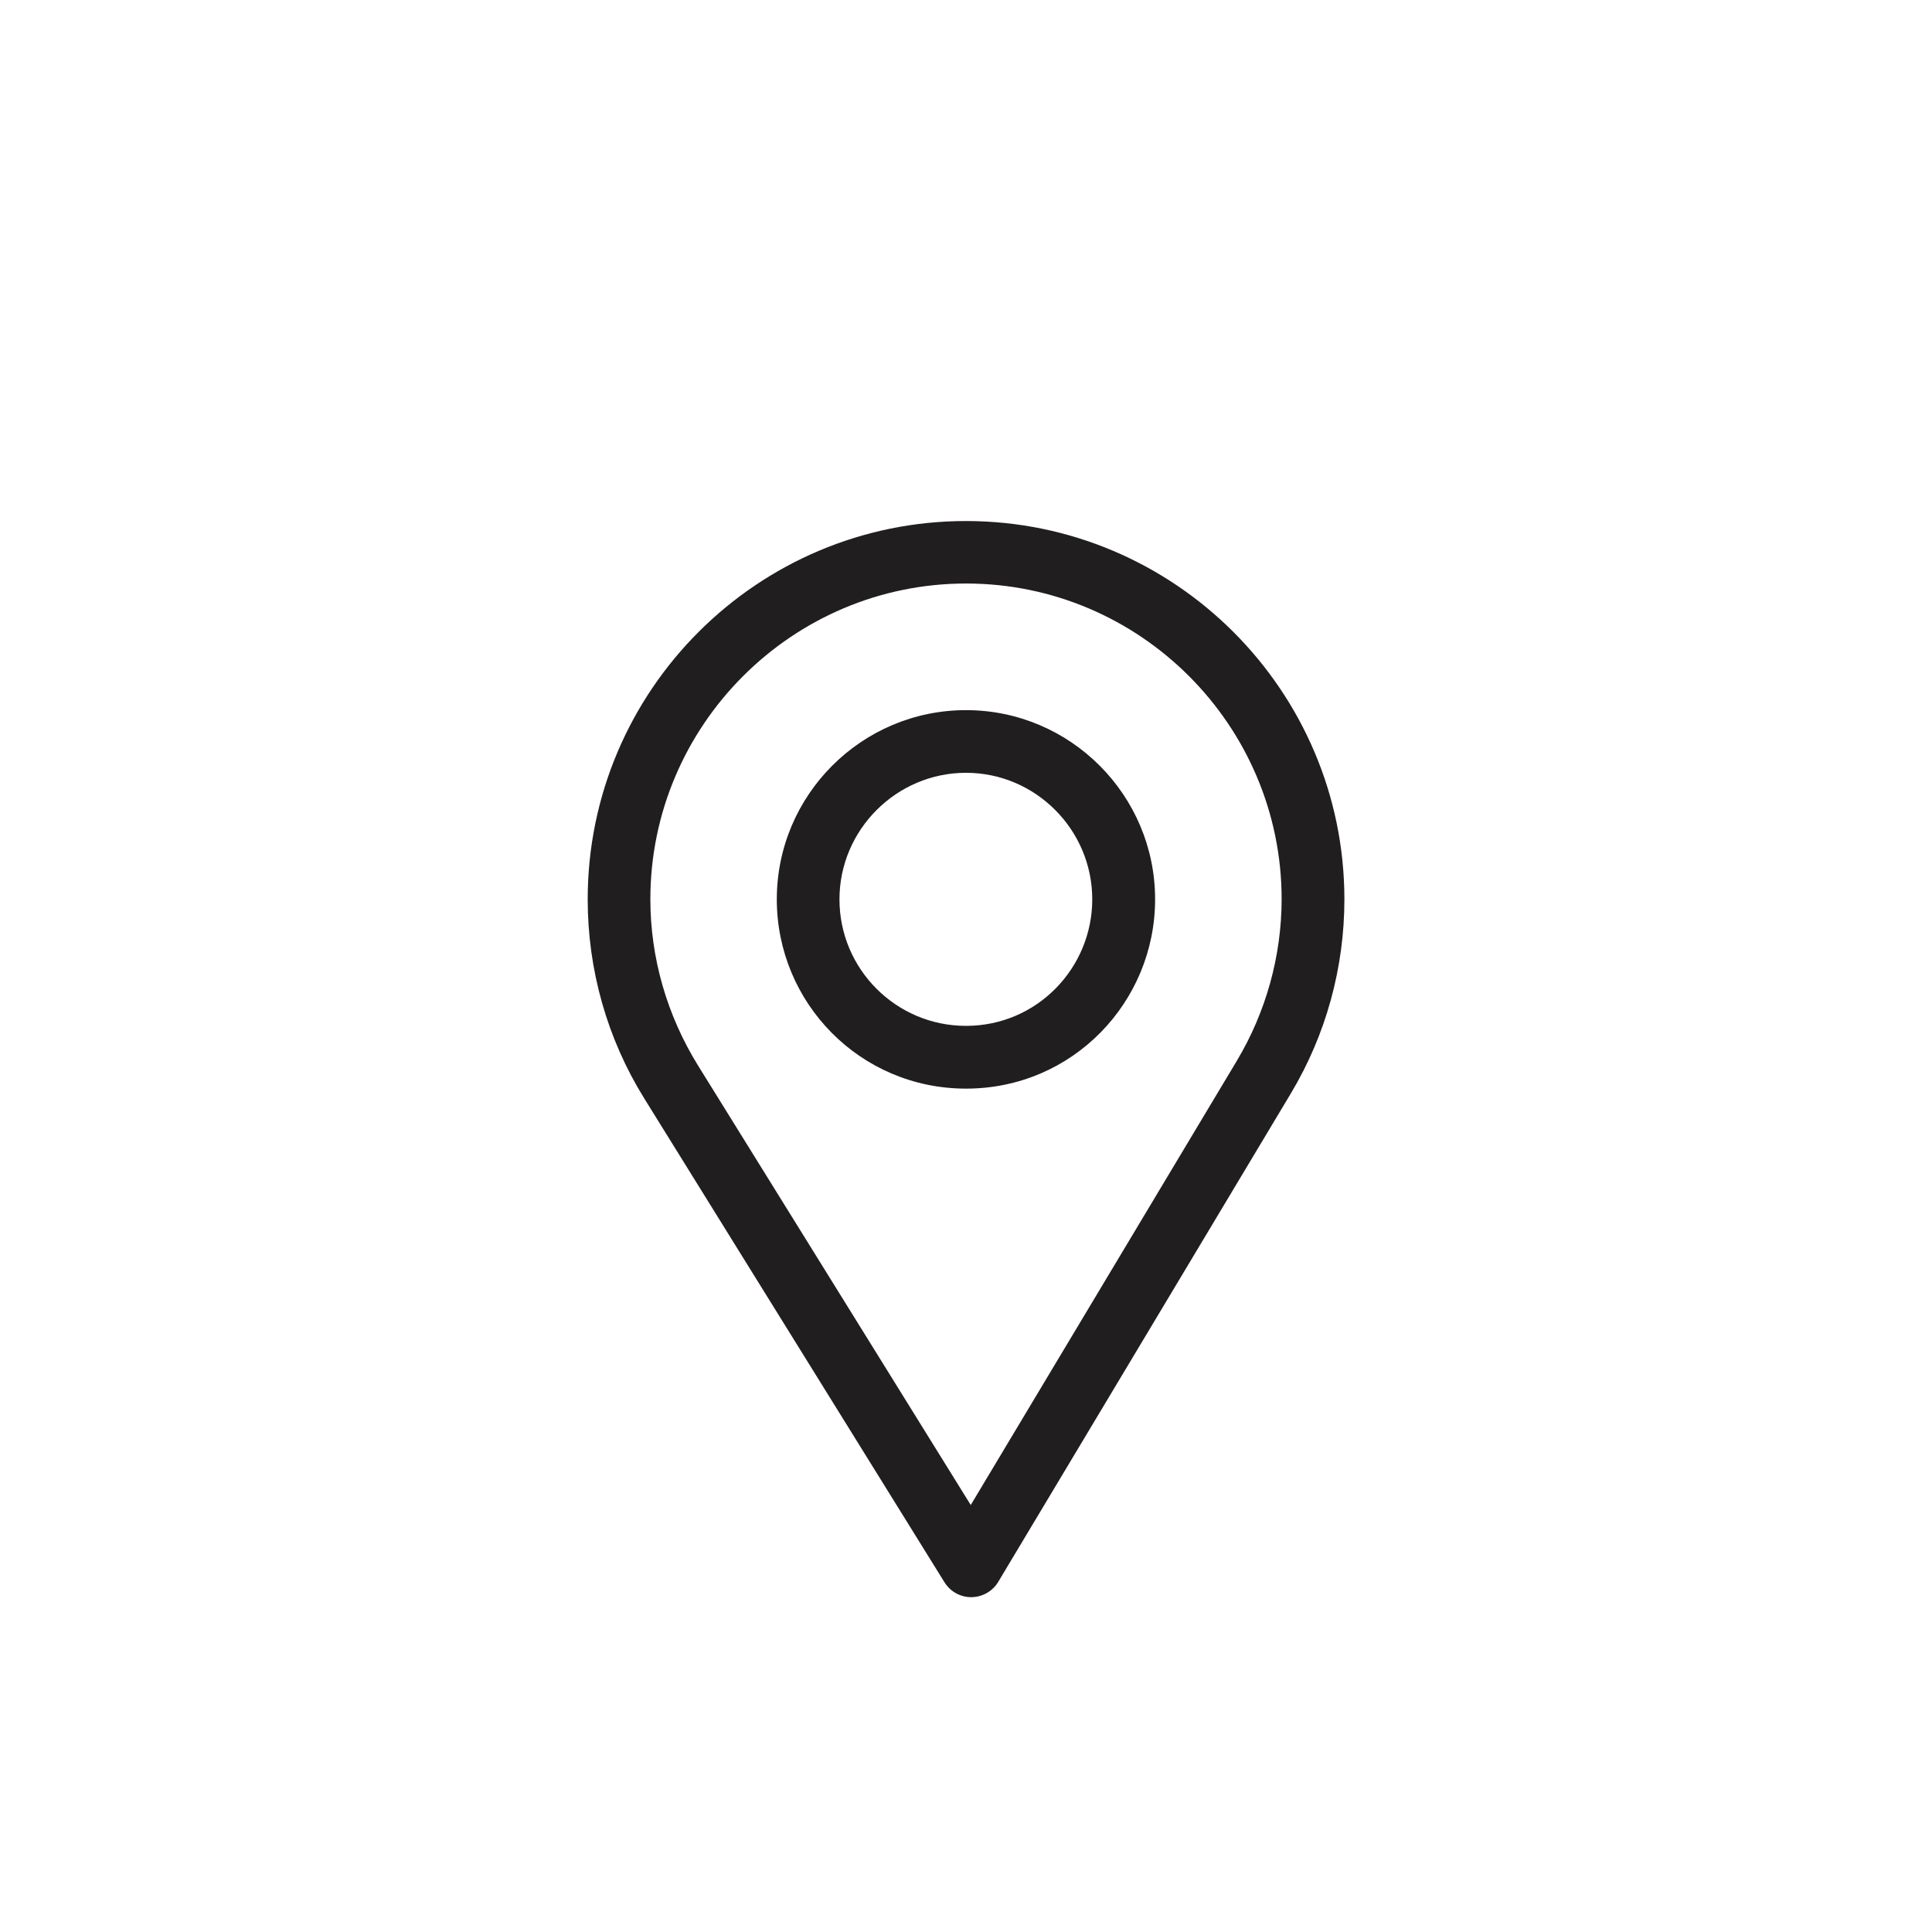
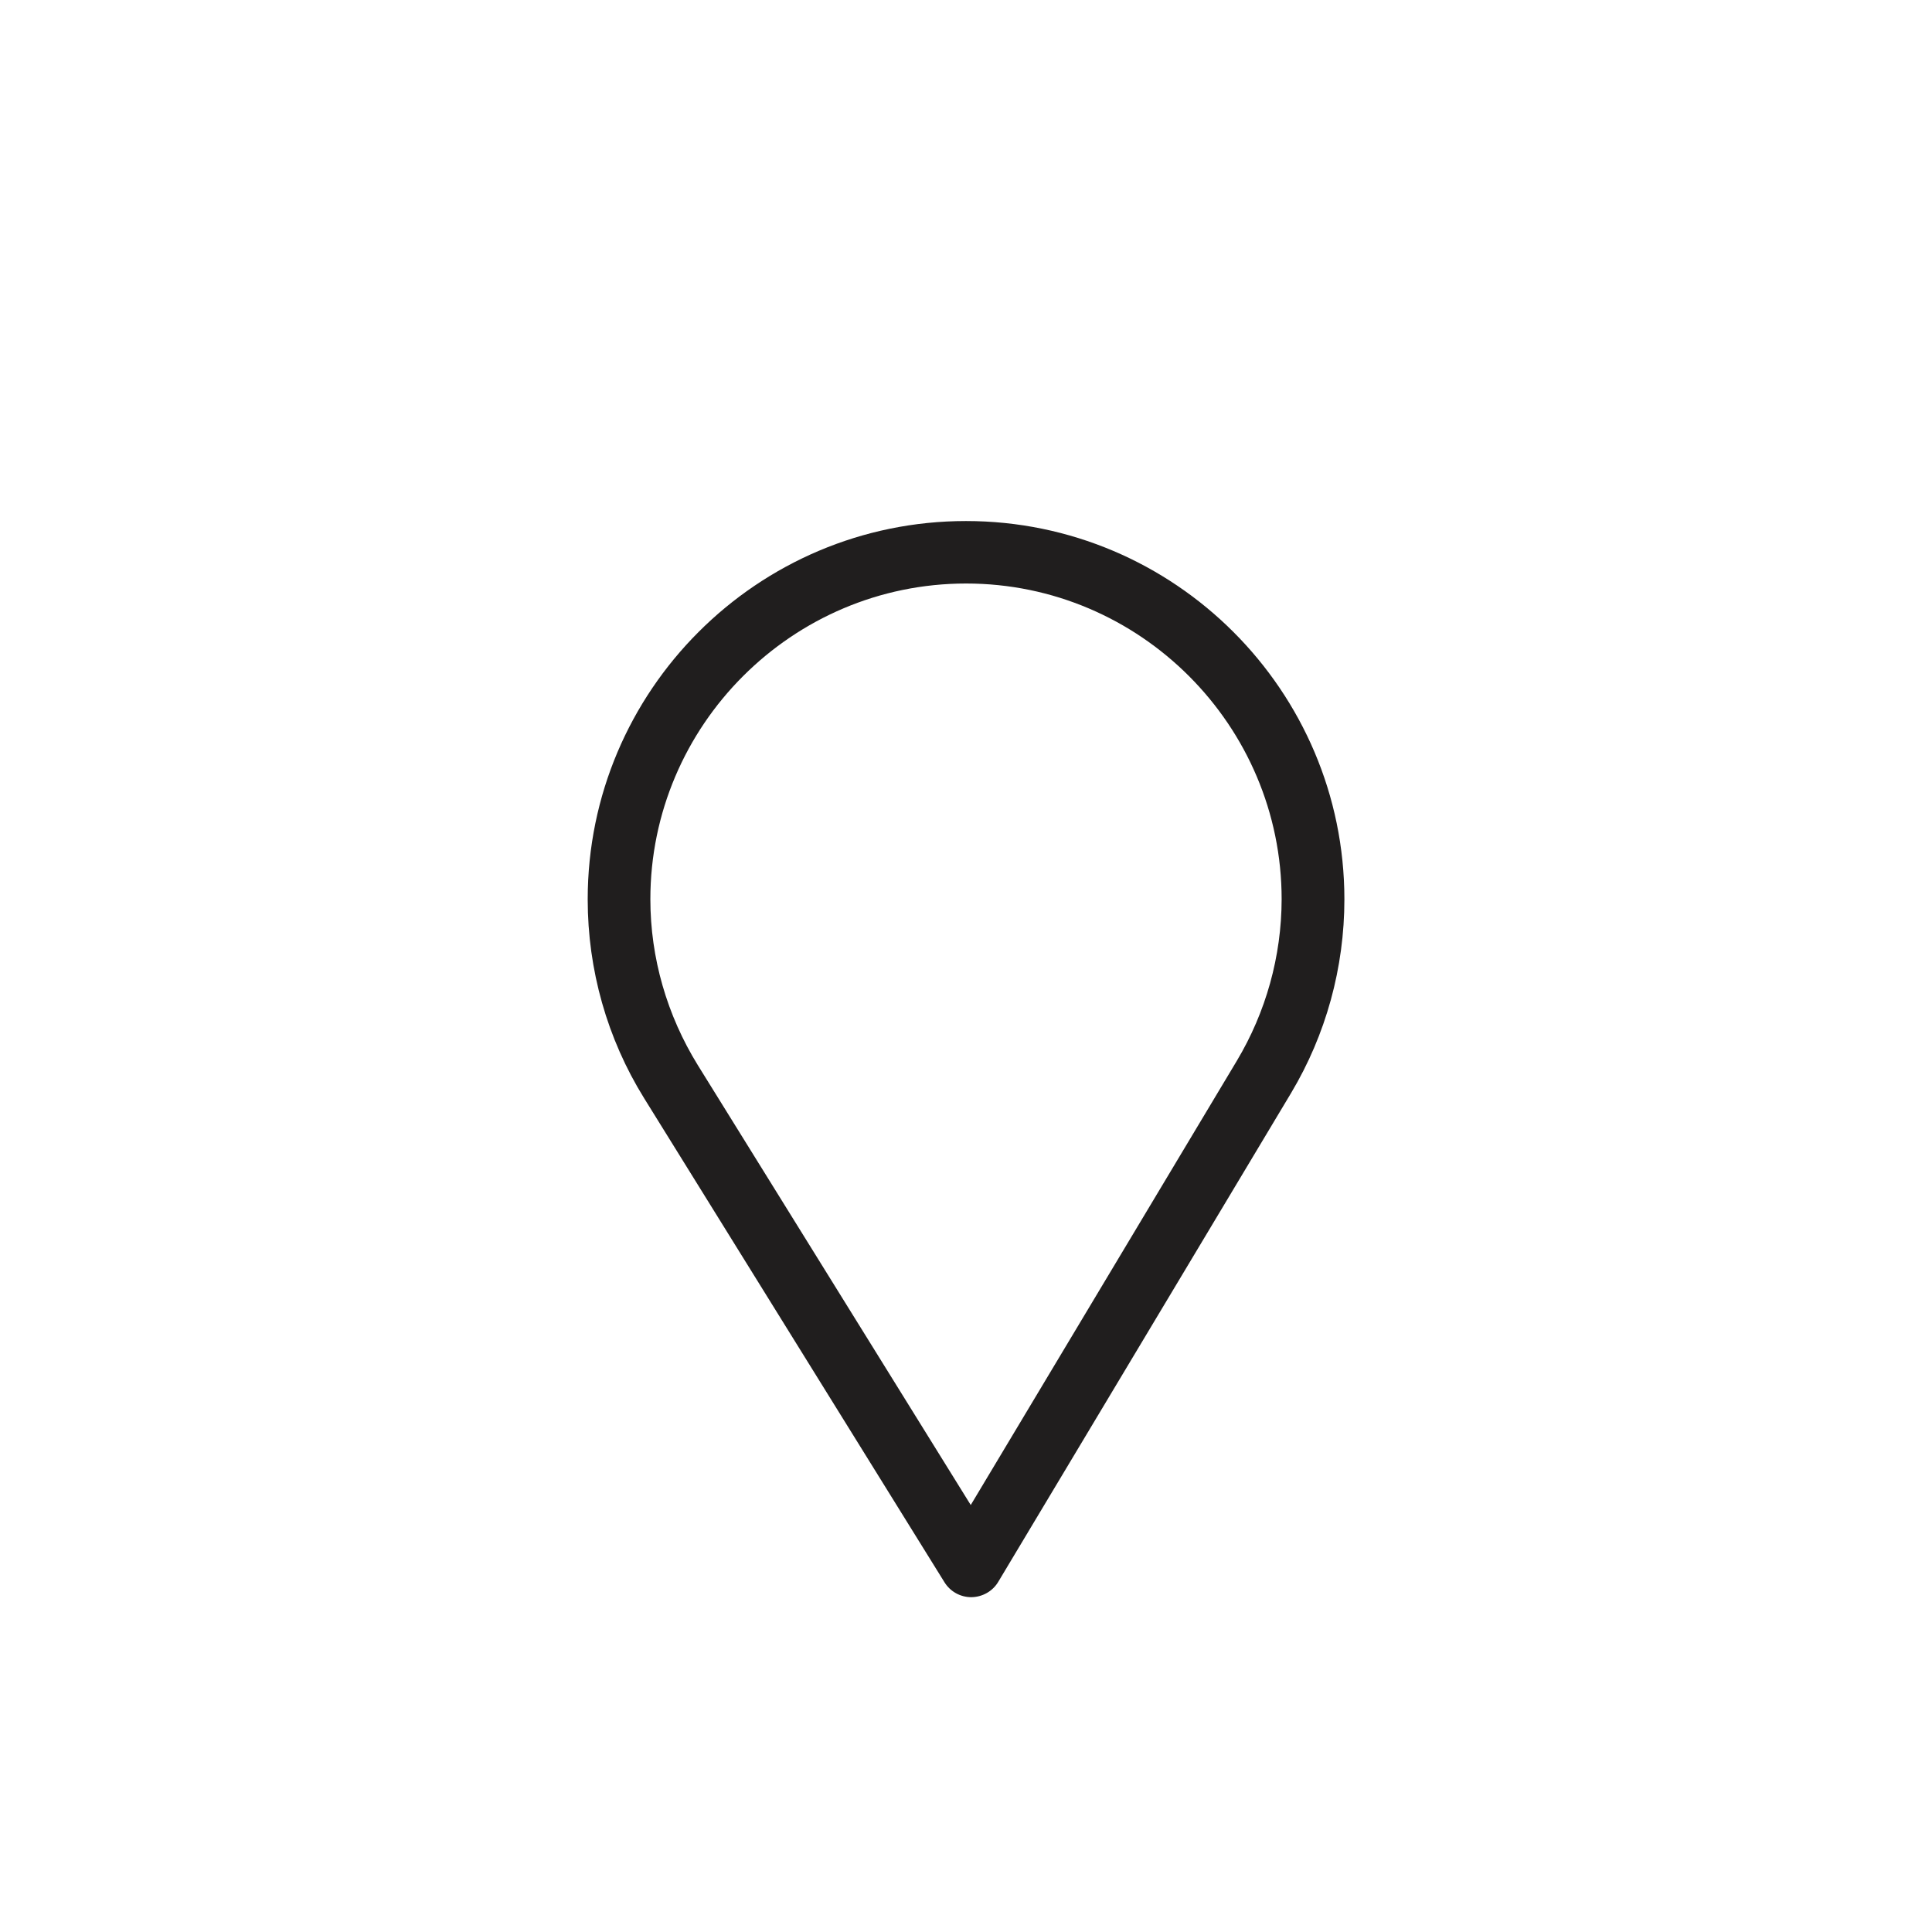
<svg xmlns="http://www.w3.org/2000/svg" version="1.1" id="Layer_1" x="0px" y="0px" width="20.75px" height="20.75px" viewBox="0 0 20.75 20.75" enable-background="new 0 0 20.75 20.75" xml:space="preserve">
-   <path fill-rule="evenodd" clip-rule="evenodd" fill="#201E1E" d="M13.284,11.393l-2.858,4.771l-2.932-4.725  c-0.33-0.535-0.509-1.15-0.509-1.781c0-1.867,1.523-3.391,3.391-3.391s3.389,1.524,3.389,3.391  C13.764,10.271,13.596,10.871,13.284,11.393 M10.375,5.596c-2.241,0-4.063,1.822-4.063,4.063c0,0.757,0.209,1.496,0.606,2.136  l3.226,5.199c0.062,0.1,0.171,0.16,0.288,0.16h0.002c0.118-0.002,0.228-0.064,0.288-0.166l3.144-5.248  c0.375-0.627,0.573-1.347,0.573-2.082C14.438,7.418,12.615,5.596,10.375,5.596z" />
-   <path fill-rule="evenodd" clip-rule="evenodd" fill="#201E1E" d="M10.375,11.018c-0.751,0-1.359-0.61-1.359-1.359  c0-0.747,0.612-1.359,1.359-1.359s1.356,0.612,1.356,1.359C11.731,10.396,11.138,11.018,10.375,11.018 M10.375,7.627  c-1.121,0-2.032,0.912-2.032,2.032c0,1.113,0.896,2.033,2.032,2.033c1.148,0,2.031-0.932,2.031-2.033  C12.406,8.539,11.495,7.627,10.375,7.627z" />
+   <path fill-rule="evenodd" clip-rule="evenodd" fill="#201E1E" d="M13.284,11.393l-2.858,4.771l-2.932-4.725  c-0.33-0.535-0.509-1.15-0.509-1.781c0-1.867,1.523-3.391,3.391-3.391s3.389,1.524,3.389,3.391  C13.764,10.271,13.596,10.871,13.284,11.393 M10.375,5.596c-2.241,0-4.063,1.822-4.063,4.063c0,0.757,0.209,1.496,0.606,2.136  l3.226,5.199c0.062,0.1,0.171,0.16,0.288,0.16h0.002c0.118-0.002,0.228-0.064,0.288-0.166l3.144-5.248  c0.375-0.627,0.573-1.347,0.573-2.082C14.438,7.418,12.615,5.596,10.375,5.596" />
</svg>